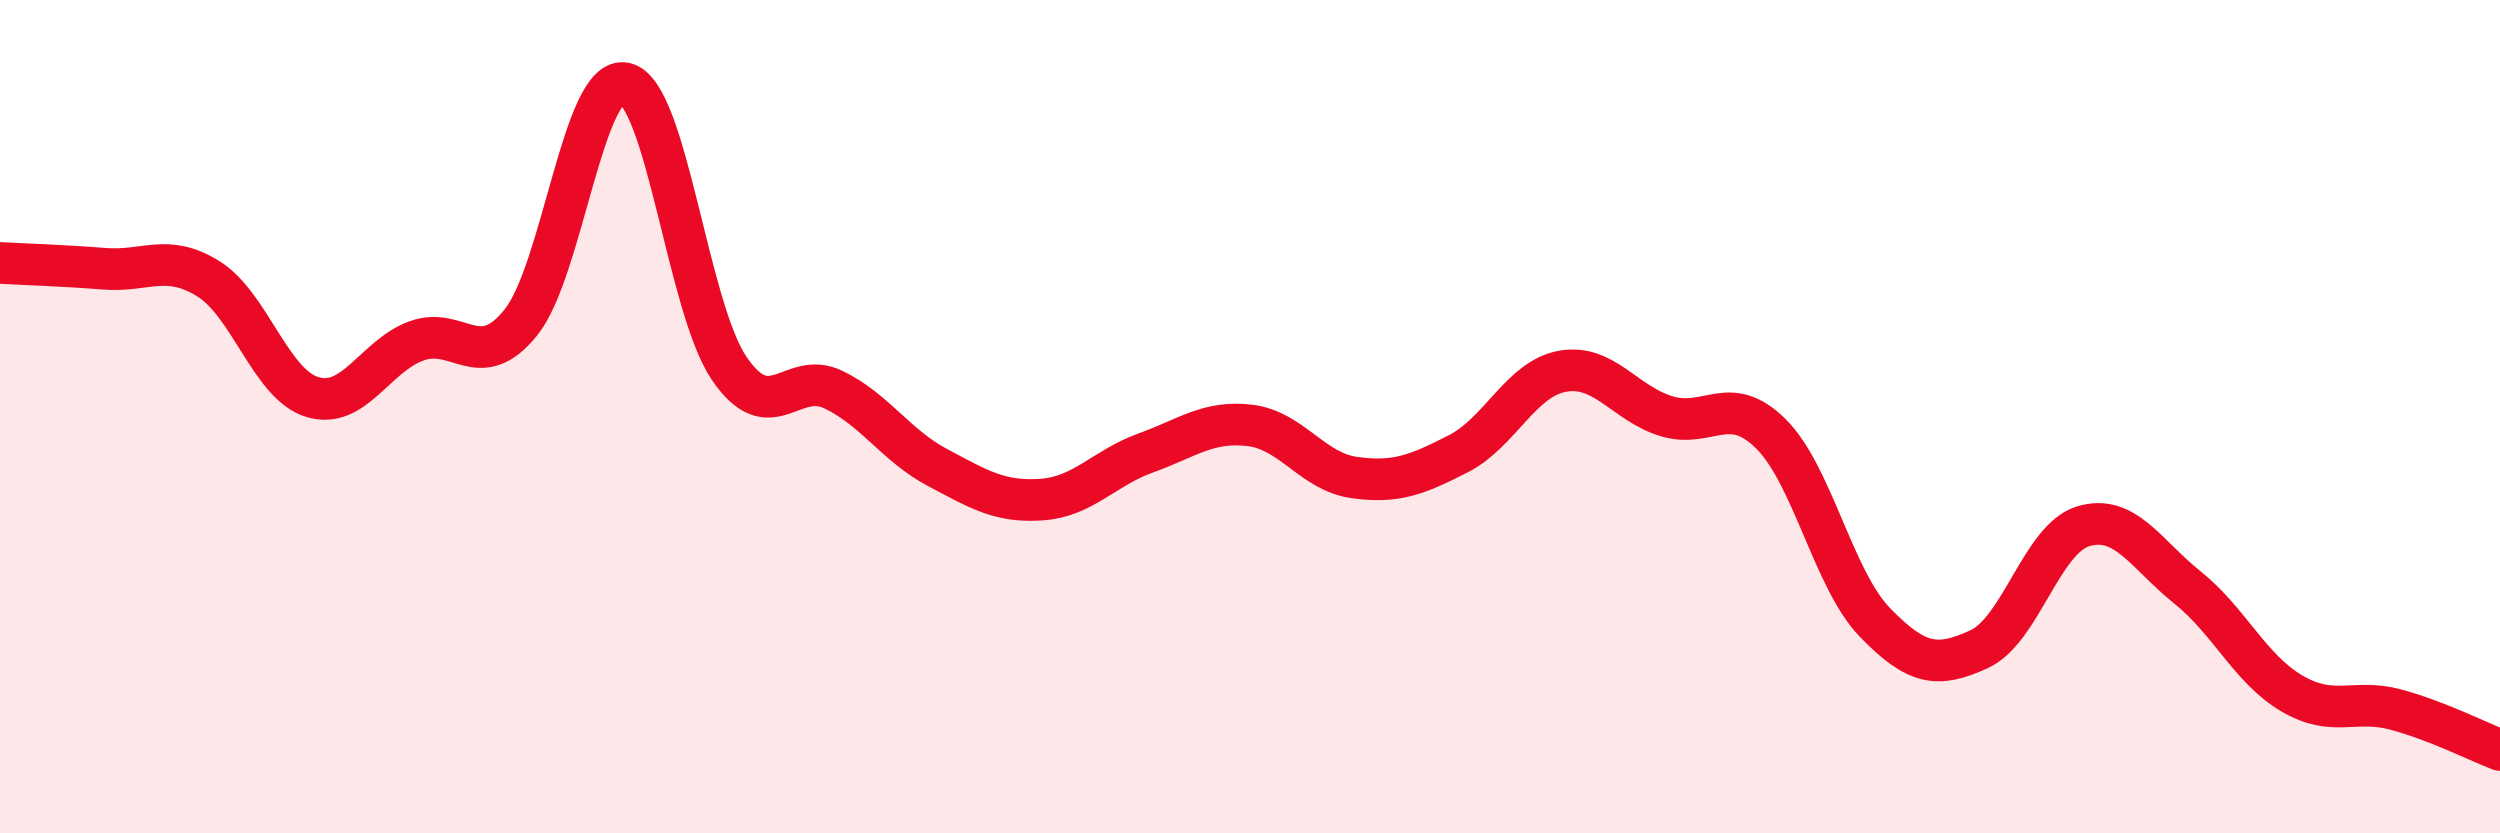
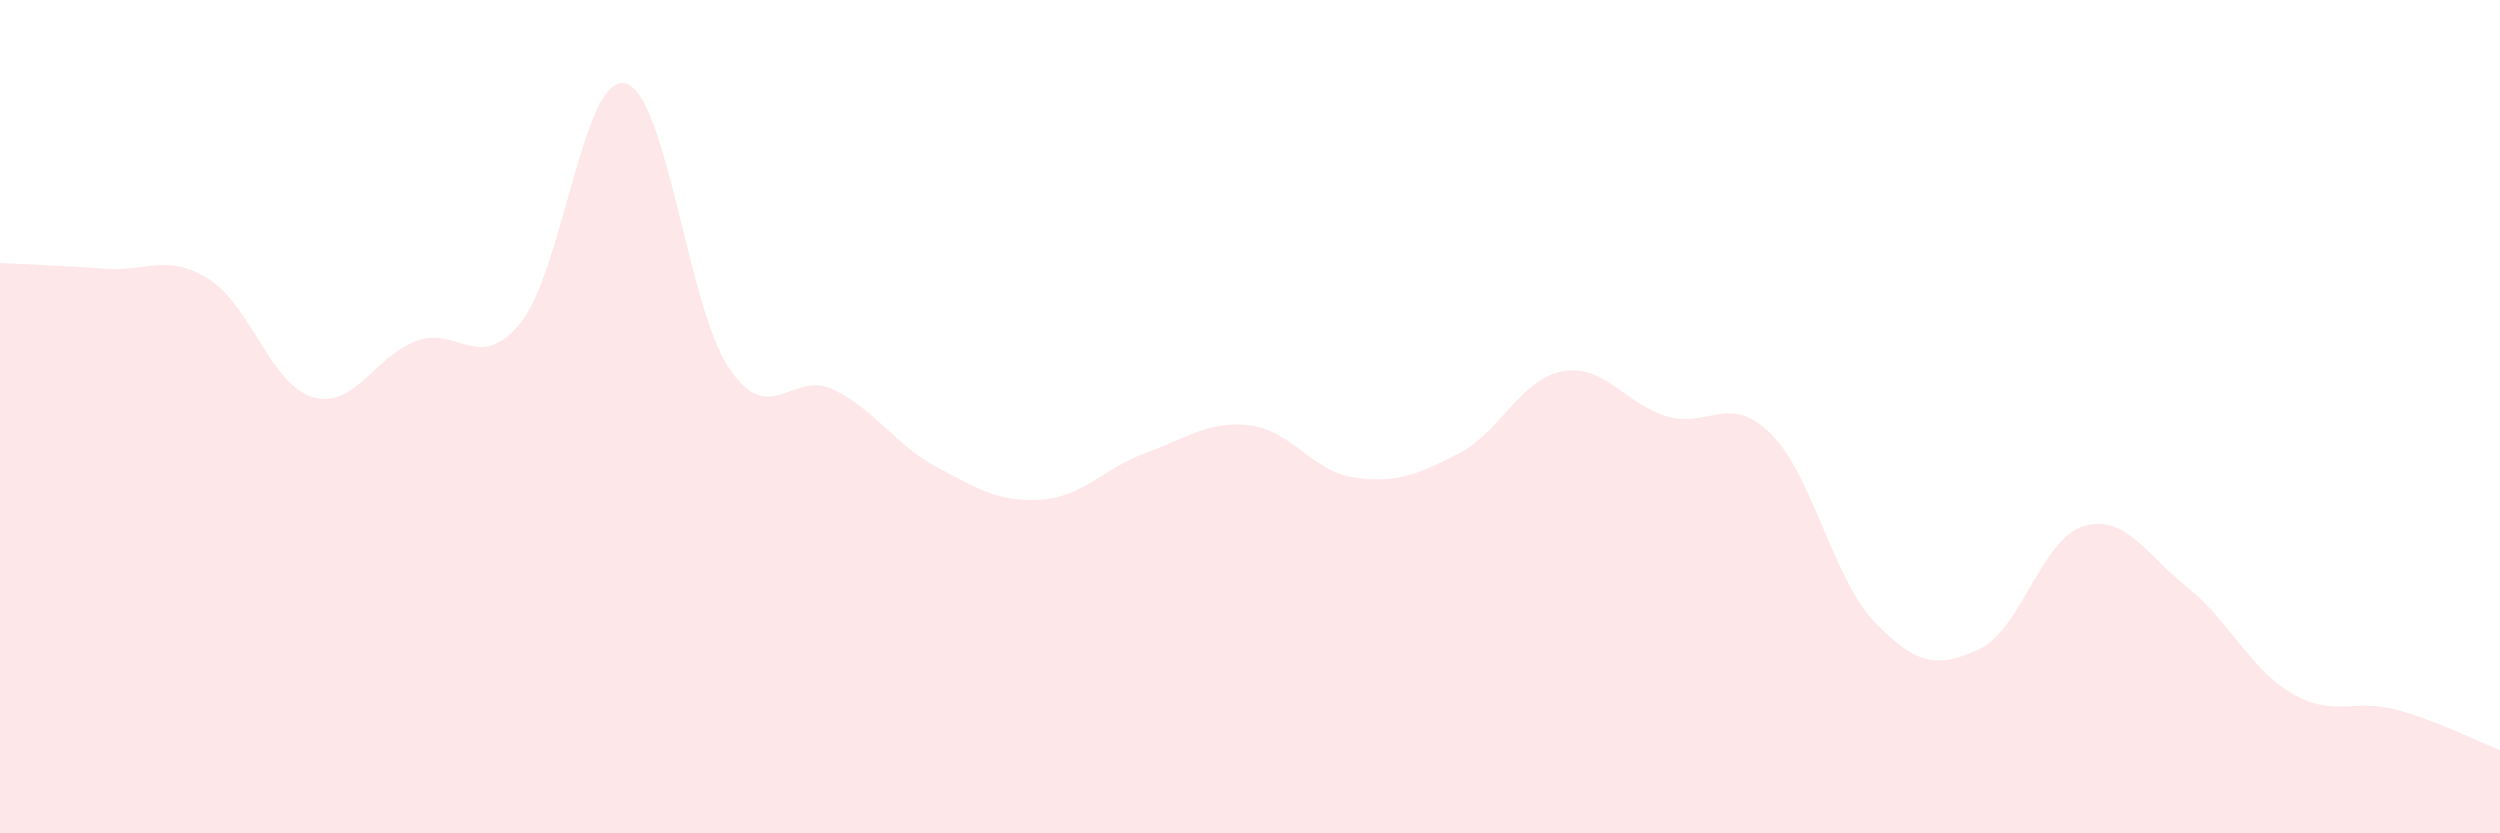
<svg xmlns="http://www.w3.org/2000/svg" width="60" height="20" viewBox="0 0 60 20">
  <path d="M 0,6.31 C 0.5,6.34 1.5,6.37 2.5,6.45 C 3.5,6.53 4,6.07 5,6.69 C 6,7.31 6.5,9.23 7.5,9.53 C 8.5,9.83 9,8.54 10,8.18 C 11,7.82 11.5,8.98 12.5,7.74 C 13.5,6.5 14,1.78 15,2 C 16,2.22 16.5,7.37 17.5,8.84 C 18.5,10.31 19,8.87 20,9.35 C 21,9.83 21.5,10.69 22.5,11.22 C 23.5,11.75 24,12.06 25,11.99 C 26,11.92 26.5,11.23 27.5,10.87 C 28.5,10.51 29,10.09 30,10.21 C 31,10.33 31.5,11.32 32.5,11.46 C 33.5,11.6 34,11.4 35,10.89 C 36,10.38 36.5,9.09 37.5,8.91 C 38.5,8.73 39,9.69 40,9.99 C 41,10.29 41.5,9.42 42.5,10.41 C 43.5,11.4 44,13.91 45,14.94 C 46,15.97 46.5,16.04 47.5,15.58 C 48.5,15.12 49,12.93 50,12.63 C 51,12.33 51.5,13.3 52.5,14.1 C 53.5,14.9 54,16.05 55,16.64 C 56,17.23 56.5,16.76 57.5,17.03 C 58.5,17.3 59.5,17.81 60,18L60 20L0 20Z" fill="#EB0A25" opacity="0.1" stroke-linecap="round" stroke-linejoin="round" />
-   <path d="M 0,6.31 C 0.5,6.34 1.5,6.37 2.5,6.45 C 3.5,6.53 4,6.07 5,6.69 C 6,7.31 6.5,9.23 7.5,9.53 C 8.5,9.83 9,8.54 10,8.18 C 11,7.82 11.5,8.98 12.5,7.74 C 13.5,6.5 14,1.78 15,2 C 16,2.22 16.5,7.37 17.5,8.84 C 18.5,10.31 19,8.87 20,9.35 C 21,9.83 21.5,10.69 22.5,11.22 C 23.5,11.75 24,12.06 25,11.99 C 26,11.92 26.5,11.23 27.5,10.87 C 28.5,10.51 29,10.09 30,10.21 C 31,10.33 31.5,11.32 32.5,11.46 C 33.5,11.6 34,11.4 35,10.89 C 36,10.38 36.5,9.09 37.5,8.91 C 38.5,8.73 39,9.69 40,9.99 C 41,10.29 41.5,9.42 42.5,10.41 C 43.5,11.4 44,13.91 45,14.94 C 46,15.97 46.5,16.04 47.5,15.58 C 48.5,15.12 49,12.93 50,12.63 C 51,12.33 51.5,13.3 52.5,14.1 C 53.5,14.9 54,16.05 55,16.64 C 56,17.23 56.5,16.76 57.5,17.03 C 58.5,17.3 59.5,17.81 60,18" stroke="#EB0A25" stroke-width="1" fill="none" stroke-linecap="round" stroke-linejoin="round" />
</svg>